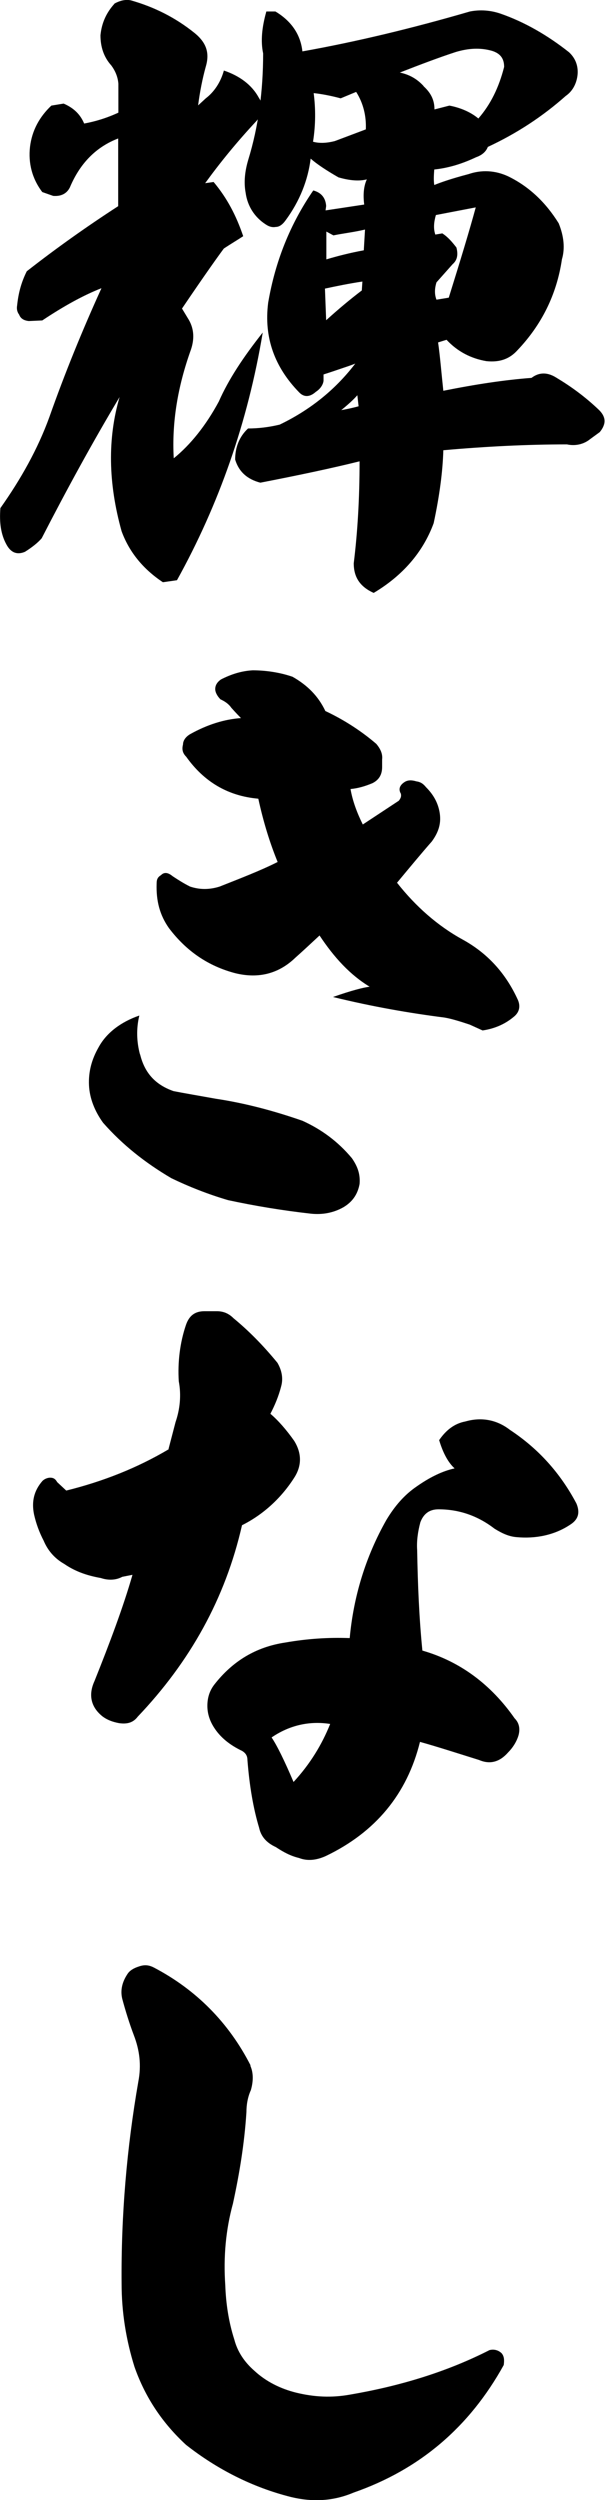
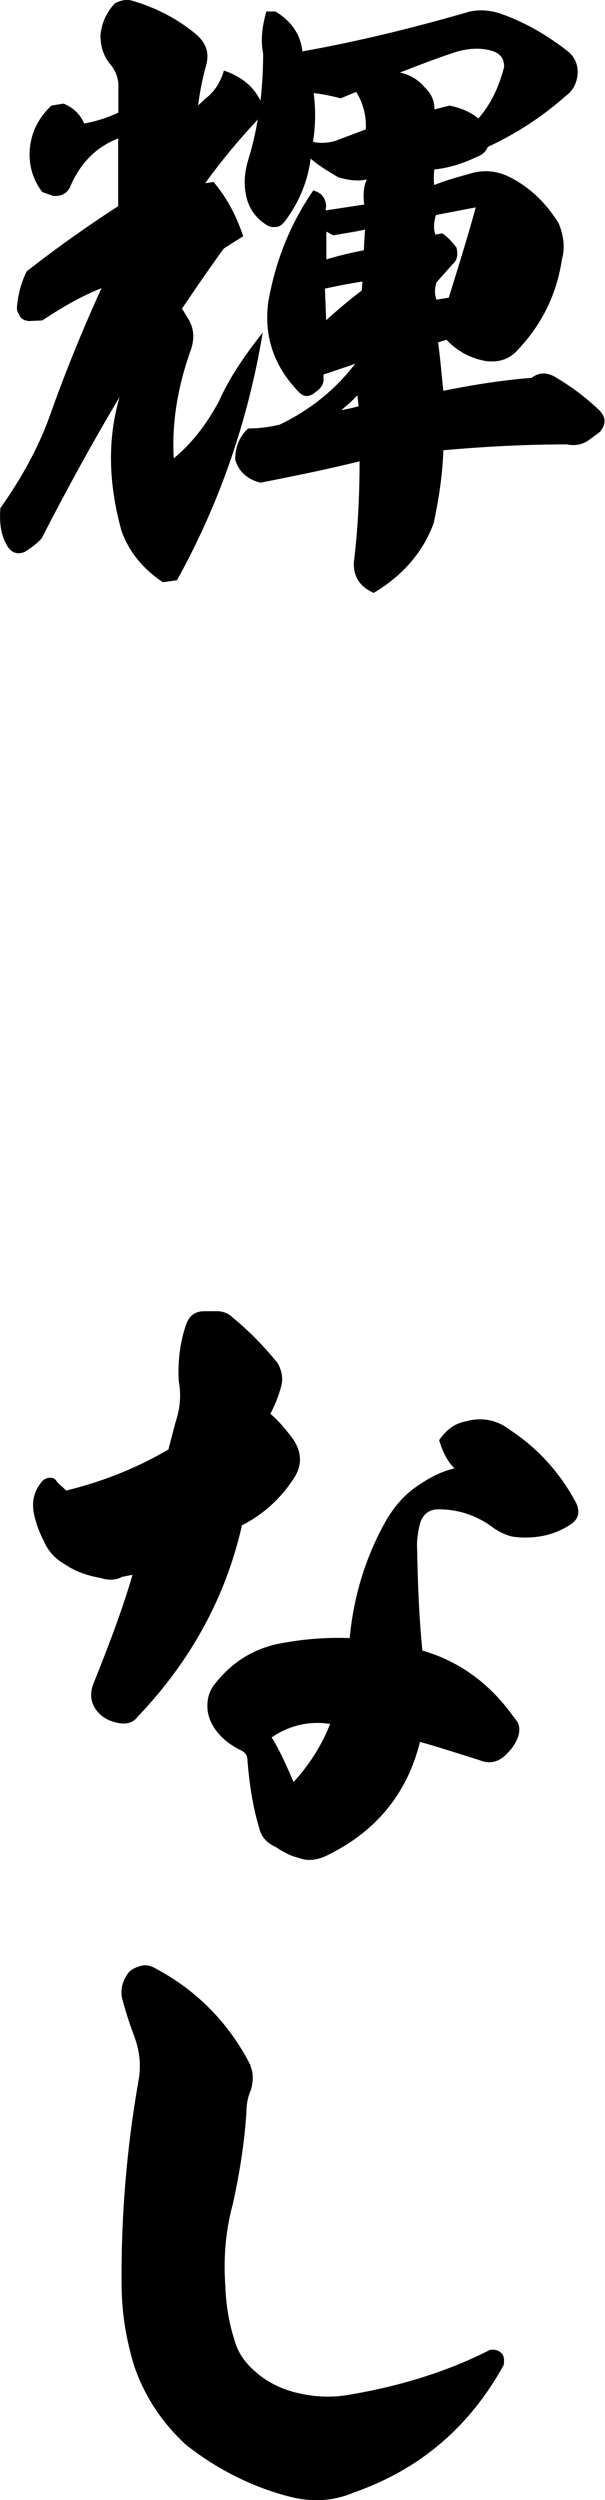
<svg xmlns="http://www.w3.org/2000/svg" id="_レイヤー_2" data-name="レイヤー_2" viewBox="0 0 30.05 124.05">
  <g id="_x30_1">
    <g>
      <path d="M5.68.18c.29-.16.58-.22.83-.16,1.12.32,2.18.83,3.17,1.63.58.48.74.99.54,1.66-.16.58-.29,1.22-.38,1.92l.38-.35c.42-.32.74-.8.9-1.38.77.26,1.38.7,1.73,1.34.26.38.22.77-.1,1.15-.99,1.06-1.82,2.08-2.56,3.1l.42-.06c.67.8,1.12,1.66,1.47,2.69-.29.19-.61.38-.96.61-.22.29-.93,1.28-2.08,2.98l.29.48c.29.45.35.96.16,1.54-.67,1.86-.96,3.65-.86,5.41.83-.67,1.6-1.63,2.24-2.82.48-1.09,1.22-2.21,2.18-3.42-.74,4.45-2.18,8.54-4.26,12.29l-.7.1c-.96-.64-1.66-1.47-2.05-2.53-.67-2.4-.7-4.61-.1-6.66-1.34,2.24-2.62,4.58-3.87,7.01-.19.22-.48.45-.83.67-.38.16-.7.06-.93-.38-.26-.48-.35-1.06-.29-1.79,1.02-1.44,1.86-2.94,2.43-4.51.77-2.18,1.63-4.29,2.59-6.4-.9.35-1.89.9-2.94,1.6l-.67.03c-.29-.03-.42-.16-.48-.32-.1-.13-.13-.29-.1-.45.06-.58.19-1.12.48-1.7,1.47-1.15,3.01-2.24,4.54-3.23v-3.36c-1.09.42-1.89,1.22-2.4,2.43-.16.32-.45.45-.83.42l-.54-.19c-.51-.67-.7-1.44-.61-2.24.1-.83.48-1.5,1.06-2.05l.61-.1c.51.22.83.54,1.02.99.54-.1,1.09-.26,1.7-.54v-1.44c-.03-.35-.16-.64-.35-.9-.38-.42-.54-.93-.54-1.5.06-.61.29-1.12.7-1.57ZM13.68.57c.8.48,1.25,1.15,1.34,1.98,2.69-.48,5.47-1.15,8.32-1.98.51-.1,1.02-.06,1.5.1,1.22.42,2.37,1.09,3.42,1.92.35.32.48.74.42,1.18-.06.42-.26.77-.58.99-1.15,1.02-2.43,1.86-3.87,2.53-.1.26-.32.42-.58.51-.74.35-1.41.54-2.08.61-.03.35-.03.58,0,.77.32-.13.86-.32,1.7-.54.64-.22,1.31-.19,1.95.1,1.06.51,1.89,1.31,2.53,2.34.26.64.32,1.25.16,1.79-.26,1.76-1.02,3.26-2.21,4.51-.38.42-.86.61-1.54.54-.77-.13-1.44-.48-1.98-1.06l-.42.13c.1.7.16,1.47.26,2.4,1.6-.32,3.04-.54,4.38-.64.38-.29.8-.29,1.25,0,.7.42,1.41.93,2.11,1.6.35.35.35.7.03,1.09l-.48.35c-.32.26-.74.35-1.15.26-1.95,0-4,.1-6.14.29-.03,1.06-.19,2.27-.48,3.62-.54,1.47-1.57,2.62-2.98,3.46-.64-.29-.99-.74-.99-1.47.19-1.54.29-3.2.29-5.06-1.41.35-3.07.7-4.93,1.06-.61-.16-1.06-.51-1.25-1.15,0-.58.19-1.12.64-1.54.51,0,1.02-.06,1.57-.19,1.6-.77,2.85-1.82,3.81-3.1.16,0-.1.1-.67.29-.64.22-.96.32-.96.32v.32c-.03.22-.19.42-.38.54-.29.26-.58.29-.83.03-1.22-1.25-1.76-2.72-1.54-4.45.35-2.05,1.09-3.9,2.24-5.57.38.1.61.35.64.77l-.03.22,1.92-.29c-.06-.48-.03-.9.13-1.25-.38.1-.86.06-1.41-.1-.61-.35-1.09-.67-1.38-.93-.13,1.06-.54,2.11-1.25,3.07-.16.22-.32.32-.48.32-.16.03-.32,0-.51-.13-.54-.35-.9-.9-.99-1.57-.1-.54-.03-1.09.13-1.63.51-1.66.74-3.42.74-5.28-.13-.61-.06-1.31.16-2.08h.45ZM15.54,7.03c.35.1.74.06,1.09-.03l1.54-.58c.03-.67-.13-1.31-.48-1.86l-.77.32c-.48-.13-.96-.22-1.34-.26.1.77.1,1.57-.03,2.4ZM17.97,14.42l.03-.45c-.67.1-1.25.22-1.86.35l.06,1.57c.64-.58,1.22-1.06,1.76-1.47ZM18.07,12.41l.06-1.02c-.54.13-1.09.19-1.57.29l-.35-.19v1.38c.54-.16,1.15-.32,1.86-.45ZM17.81,20.15l-.06-.54c-.19.22-.48.48-.8.74.35-.06.64-.13.86-.19ZM21.04,4.28c.35.32.54.67.54,1.15l.74-.19c.54.1,1.06.32,1.44.64.61-.7,1.02-1.54,1.28-2.56,0-.42-.19-.67-.61-.8-.58-.16-1.15-.13-1.79.06-.8.26-1.73.61-2.78,1.02.48.1.86.32,1.18.67ZM21.62,11.64l.35-.06c.29.19.48.42.7.7.1.38.03.64-.19.83l-.8.9c-.1.32-.1.61,0,.86l.61-.1c.58-1.86,1.02-3.3,1.34-4.48l-1.98.38c-.1.35-.13.67-.03.96Z" />
-       <path d="M6.96,52.32c.22.9.74,1.5,1.66,1.82.51.1,1.22.22,2.11.38,1.47.22,2.91.61,4.29,1.09.93.42,1.76,1.02,2.46,1.86.29.42.42.8.38,1.28-.1.54-.38.9-.8,1.15-.51.29-1.06.38-1.63.32-1.41-.16-2.75-.38-4.1-.67-.99-.29-1.95-.67-2.82-1.09-1.31-.77-2.43-1.66-3.39-2.75-.42-.58-.67-1.22-.7-1.86-.03-.67.13-1.28.48-1.89.38-.7,1.09-1.25,2.02-1.57-.16.67-.13,1.31.03,1.92ZM15.89,46.4c-.45.42-.86.8-1.22,1.12-.8.77-1.79,1.06-2.98.77-1.34-.35-2.43-1.09-3.3-2.24-.45-.64-.64-1.34-.61-2.21,0-.22.06-.32.22-.42.16-.16.35-.13.58.06.29.19.54.35.86.51.48.16.96.16,1.47,0,1.06-.42,2.05-.8,2.88-1.22-.38-.93-.7-1.95-.96-3.14-1.5-.13-2.69-.83-3.58-2.08-.19-.19-.22-.38-.16-.61,0-.19.13-.38.35-.51.86-.48,1.7-.74,2.53-.8-.06-.06-.22-.22-.48-.51-.13-.19-.32-.32-.54-.42-.16-.16-.26-.35-.26-.51,0-.19.1-.35.29-.48.51-.26,1.02-.42,1.57-.45.64,0,1.34.1,1.98.32.74.42,1.28.96,1.63,1.7.96.45,1.82,1.02,2.53,1.63.22.26.32.51.29.77v.38c0,.38-.16.64-.48.8-.38.16-.74.26-1.09.29.1.58.32,1.18.61,1.76l1.79-1.18c.1-.13.13-.22.1-.35-.13-.22-.06-.42.19-.58.16-.1.35-.1.58-.03.22.03.35.13.48.29.35.35.58.74.67,1.22.1.54-.03.99-.38,1.47-.51.58-1.09,1.28-1.73,2.05.93,1.18,2.02,2.14,3.26,2.82,1.22.67,2.14,1.66,2.75,3.01.13.32.06.61-.22.83-.42.35-.93.58-1.54.67l-.64-.29c-.48-.16-.9-.29-1.25-.35-1.73-.22-3.58-.54-5.54-1.02.9-.32,1.54-.48,1.82-.51-.96-.58-1.76-1.44-2.5-2.56Z" />
      <path d="M8.37,71.9l.35-1.34c.22-.64.29-1.34.16-2.02-.06-.96.06-1.92.35-2.78.16-.48.45-.7.93-.7h.61c.35,0,.61.13.83.35.74.61,1.44,1.31,2.18,2.21.22.38.29.77.19,1.15-.13.51-.32.96-.54,1.38.38.32.8.8,1.18,1.34.38.61.38,1.22.03,1.79-.64,1.02-1.54,1.86-2.62,2.4-.83,3.65-2.59,6.78-5.18,9.5-.22.29-.51.38-.93.32-.32-.06-.58-.16-.8-.32-.58-.45-.74-1.06-.42-1.76.77-1.92,1.44-3.71,1.89-5.28l-.51.1c-.29.16-.67.19-1.06.06-.74-.13-1.31-.35-1.82-.7-.51-.29-.83-.7-1.02-1.15-.22-.42-.38-.86-.48-1.31-.13-.64,0-1.18.42-1.66.1-.1.26-.16.38-.16.16,0,.26.06.35.22l.45.42c1.82-.45,3.52-1.12,5.09-2.05ZM21.81,71.46c.35-.51.77-.83,1.31-.93.77-.22,1.54-.1,2.21.42,1.41.93,2.5,2.14,3.3,3.65.19.45.1.8-.32,1.06-.77.51-1.7.7-2.66.61-.35-.03-.67-.16-1.09-.42-.83-.64-1.76-.96-2.78-.96-.45,0-.74.22-.9.64-.13.48-.19.96-.16,1.38.03,1.73.1,3.39.26,4.99,1.89.54,3.42,1.7,4.58,3.36.22.22.29.51.19.86-.1.32-.29.61-.51.83-.42.48-.9.61-1.44.38-1.12-.35-2.11-.67-2.94-.9-.64,2.59-2.21,4.48-4.67,5.66-.48.22-.93.26-1.34.1-.42-.1-.77-.29-1.15-.54-.48-.22-.74-.54-.83-.96-.29-.96-.48-2.08-.58-3.36,0-.22-.1-.35-.26-.45-.61-.29-1.09-.67-1.41-1.18-.22-.35-.32-.7-.32-1.06,0-.38.1-.74.35-1.06.9-1.15,2.05-1.86,3.52-2.08,1.09-.19,2.14-.26,3.2-.22.19-2.08.8-4.06,1.82-5.86.42-.7.9-1.25,1.5-1.66.64-.45,1.28-.77,1.89-.9-.32-.29-.58-.77-.77-1.41ZM14.58,88.42c.83-.9,1.41-1.86,1.82-2.88-1.02-.16-2.02.06-2.91.67.26.38.64,1.15,1.09,2.21Z" />
      <path d="M12.43,102.49c.16.35.16.77.03,1.22-.16.35-.22.74-.22,1.09-.1,1.57-.35,3.07-.67,4.54-.35,1.28-.48,2.62-.38,4.06.03.86.16,1.79.45,2.69.16.61.51,1.12.99,1.54.58.54,1.31.9,2.08,1.09.9.22,1.76.26,2.66.1,2.46-.42,4.8-1.12,6.94-2.21.22-.06.45,0,.61.16.13.16.13.35.1.58-1.7,3.07-4.16,5.18-7.46,6.33-.99.42-2.02.48-3.1.22-1.92-.48-3.68-1.38-5.22-2.59-1.15-1.06-2.02-2.33-2.56-3.87-.42-1.34-.64-2.72-.64-4.13-.03-3.39.26-6.75.83-10.02.16-.83.06-1.57-.22-2.3-.22-.58-.42-1.22-.58-1.82-.1-.42,0-.83.26-1.22.1-.16.29-.29.58-.38.29-.1.51-.06.74.06,2.08,1.09,3.71,2.72,4.8,4.86Z" />
    </g>
  </g>
</svg>